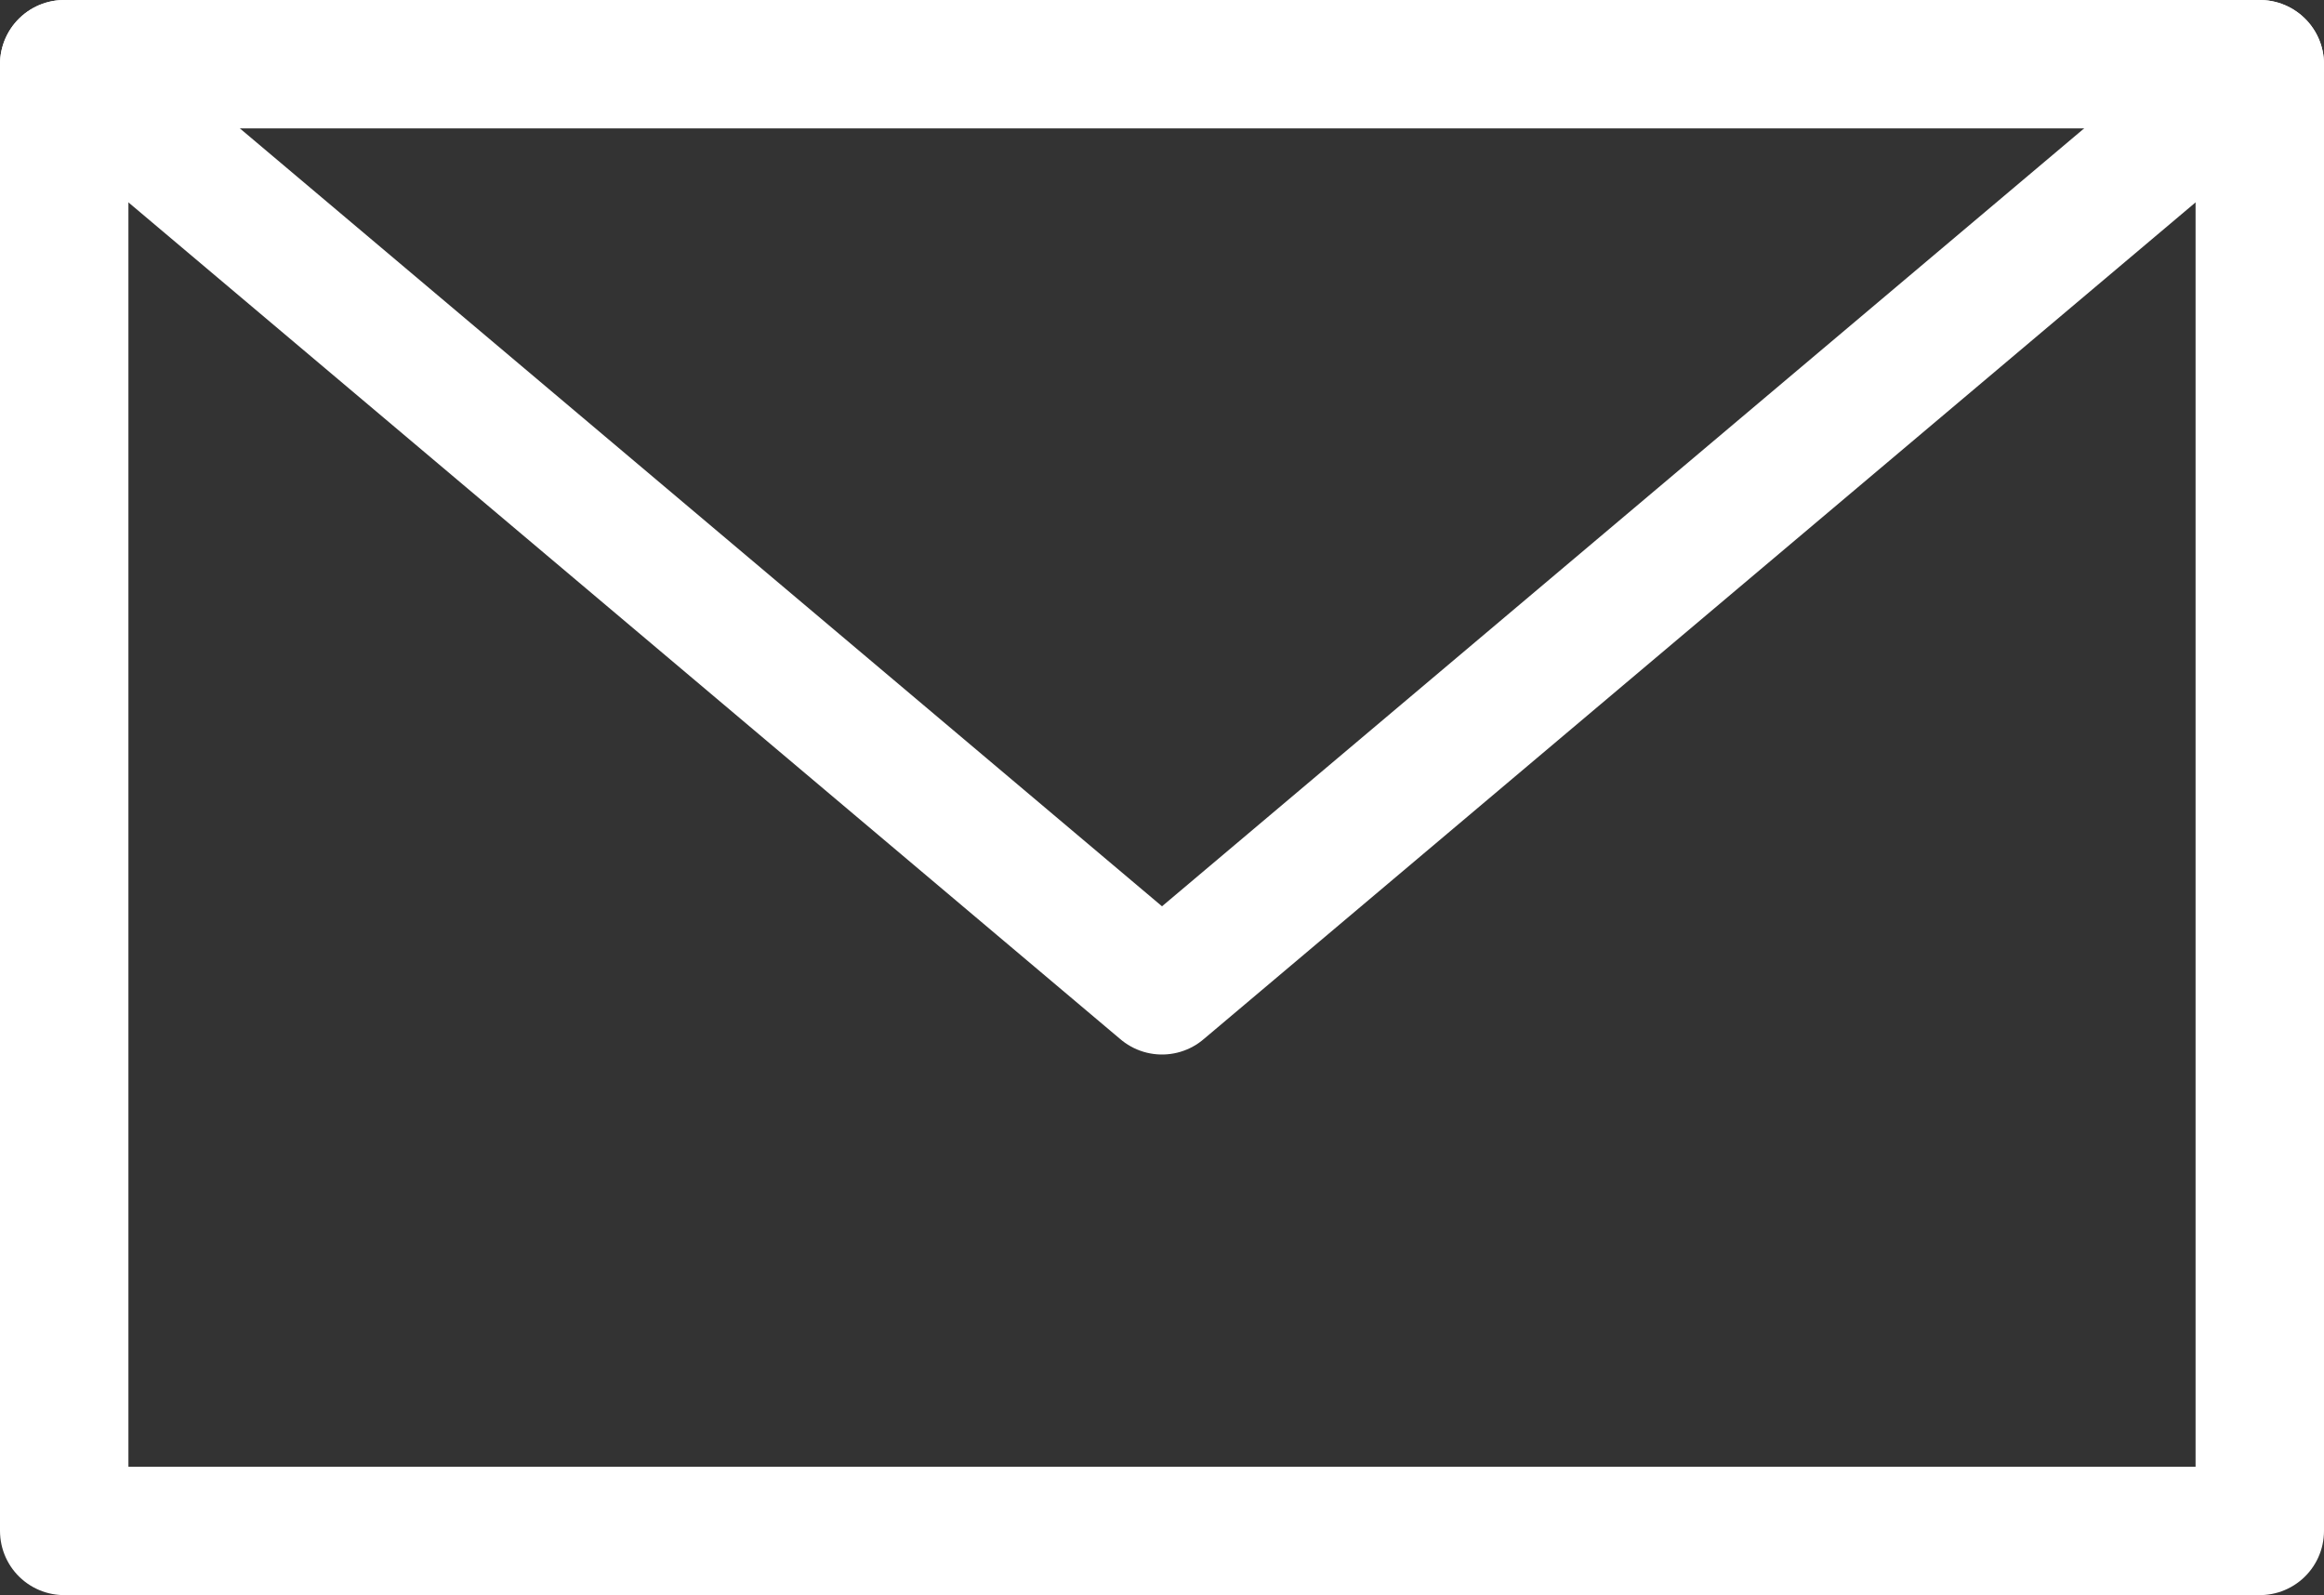
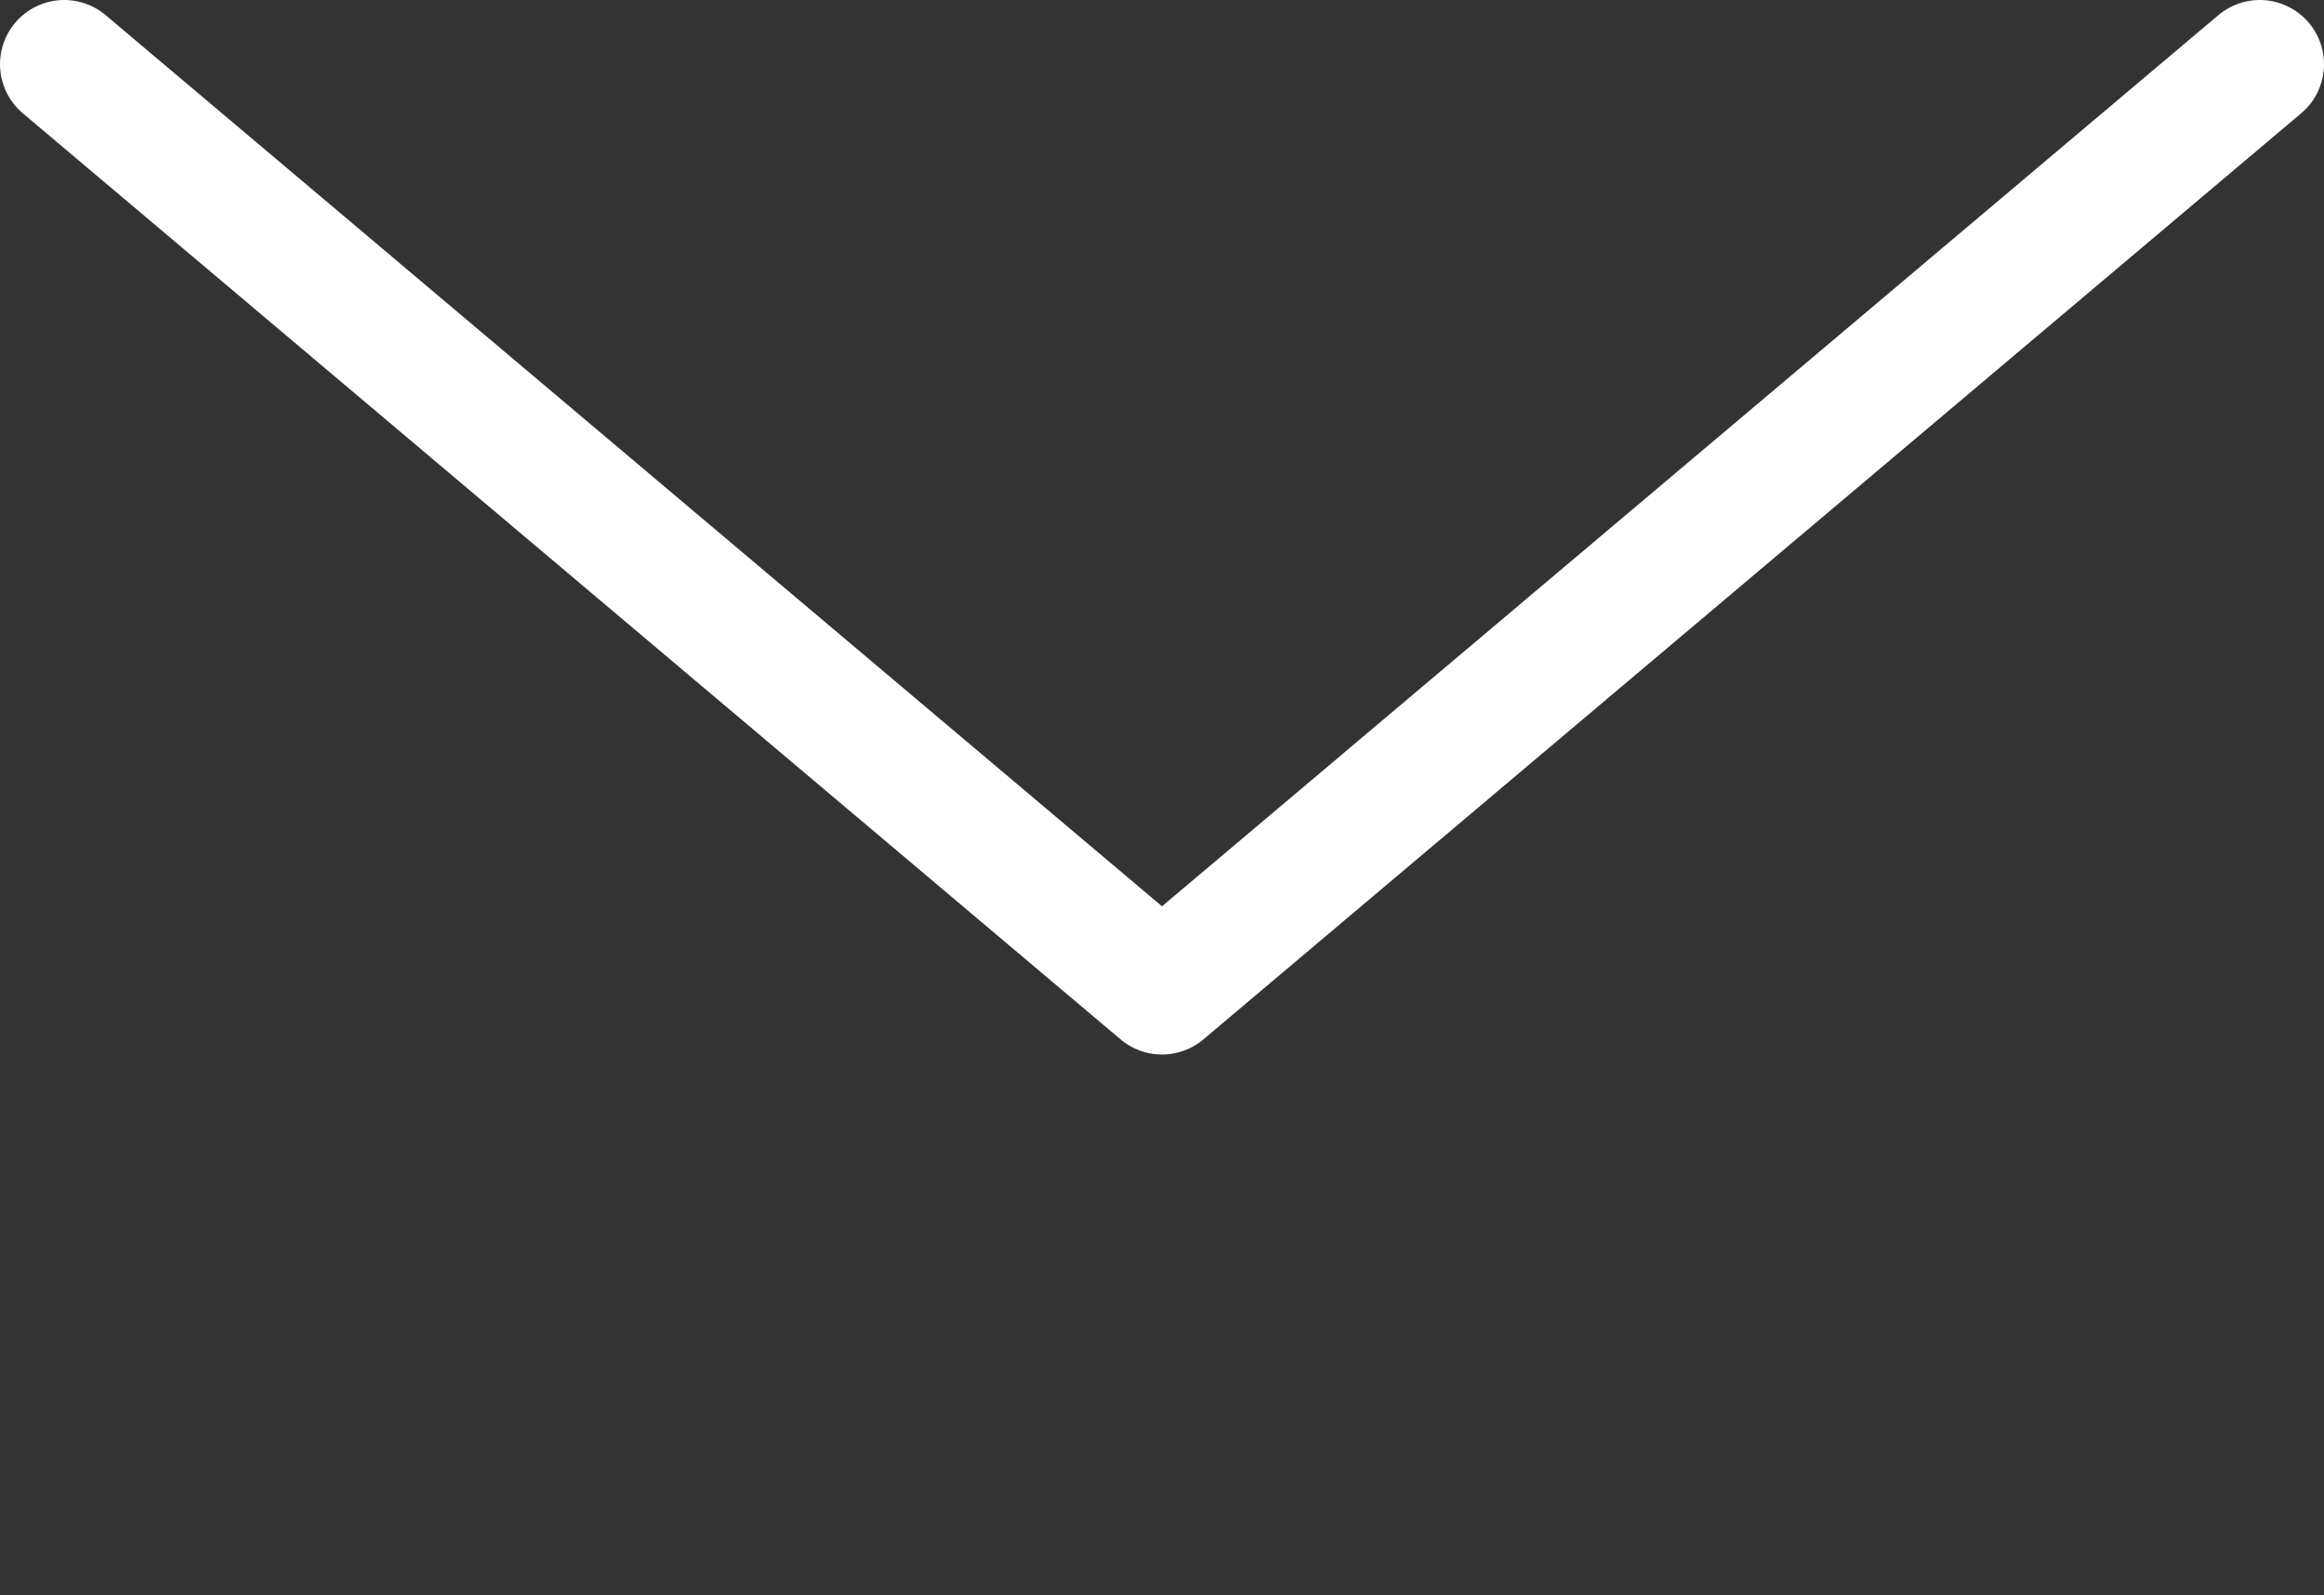
<svg xmlns="http://www.w3.org/2000/svg" viewBox="0 0 90.48 62.11">
  <rect x="0" y="0" width="90.48" height="62.11" fill="#333333" stroke="none" />
  <defs>
    <style>.cls-1{fill:none;stroke:#fff;stroke-linecap:round;stroke-linejoin:round;stroke-width:5px;}</style>
  </defs>
  <g id="レイヤー_2" data-name="レイヤー 2">
    <g id="デザイン">
-       <rect class="cls-1" x="2.5" y="2.5" width="85.48" height="57.11" />
      <polyline class="cls-1" points="2.5 2.5 45.24 38.56 87.98 2.5" />
    </g>
  </g>
</svg>